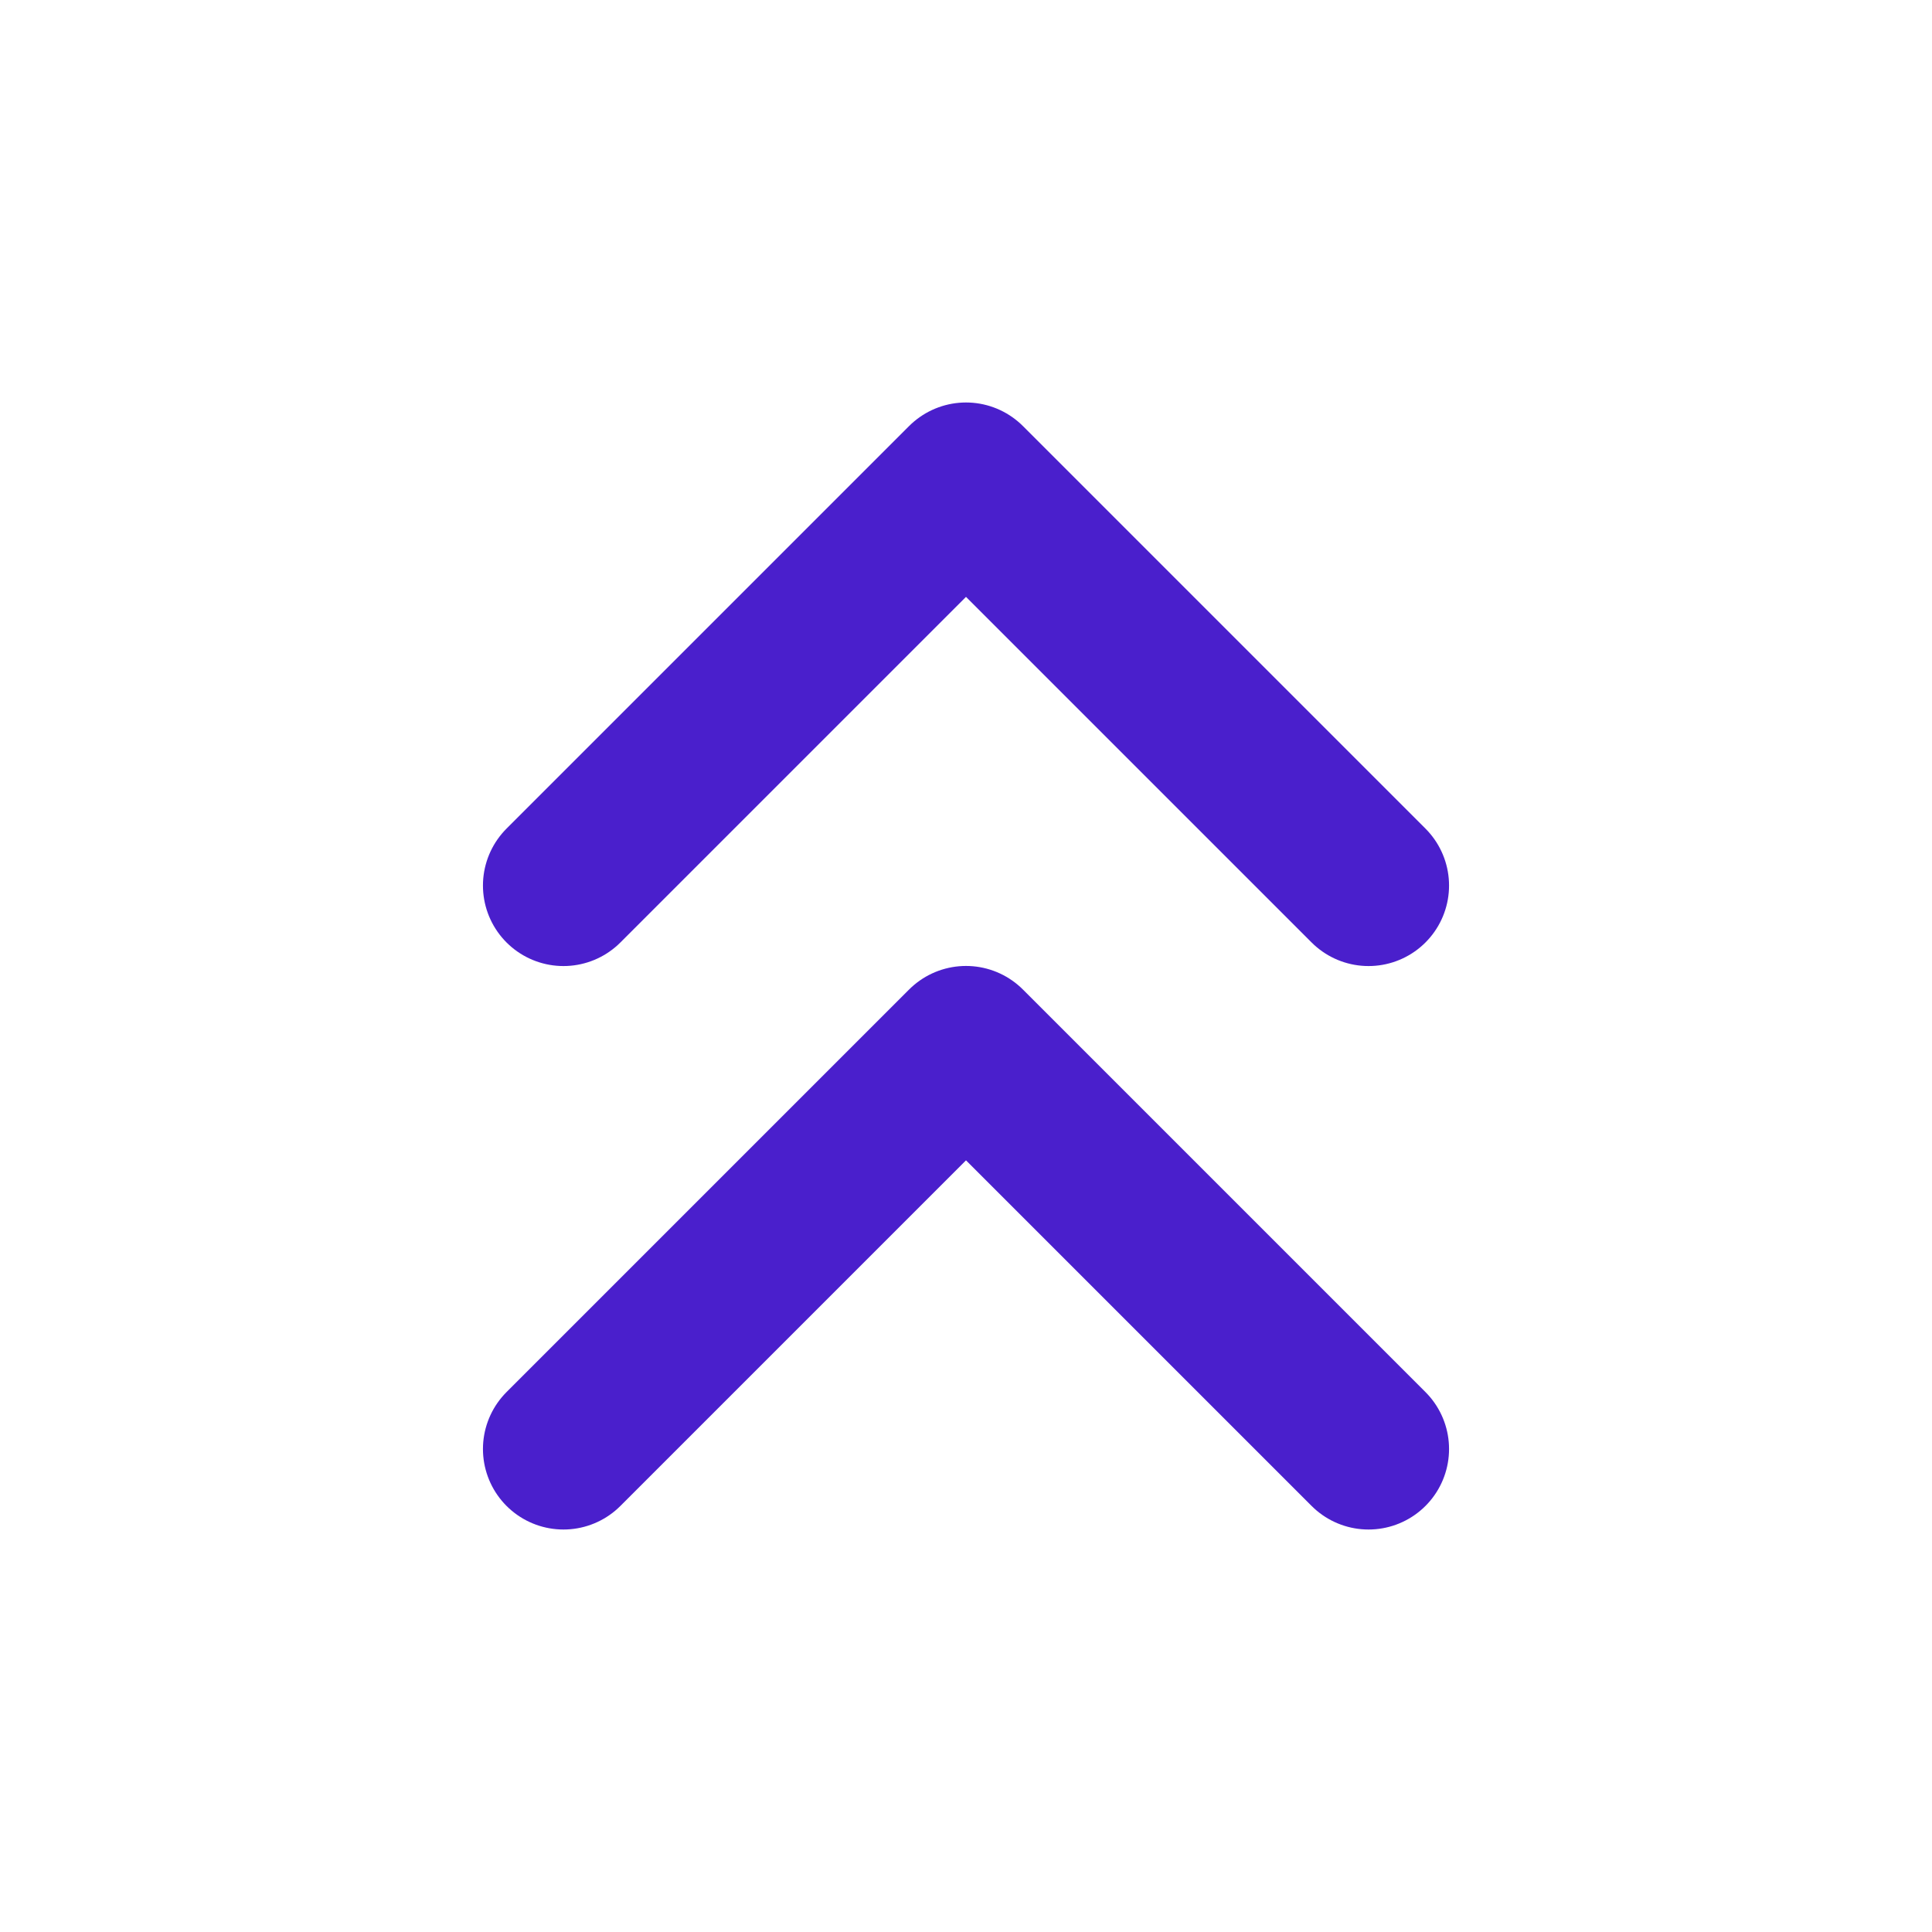
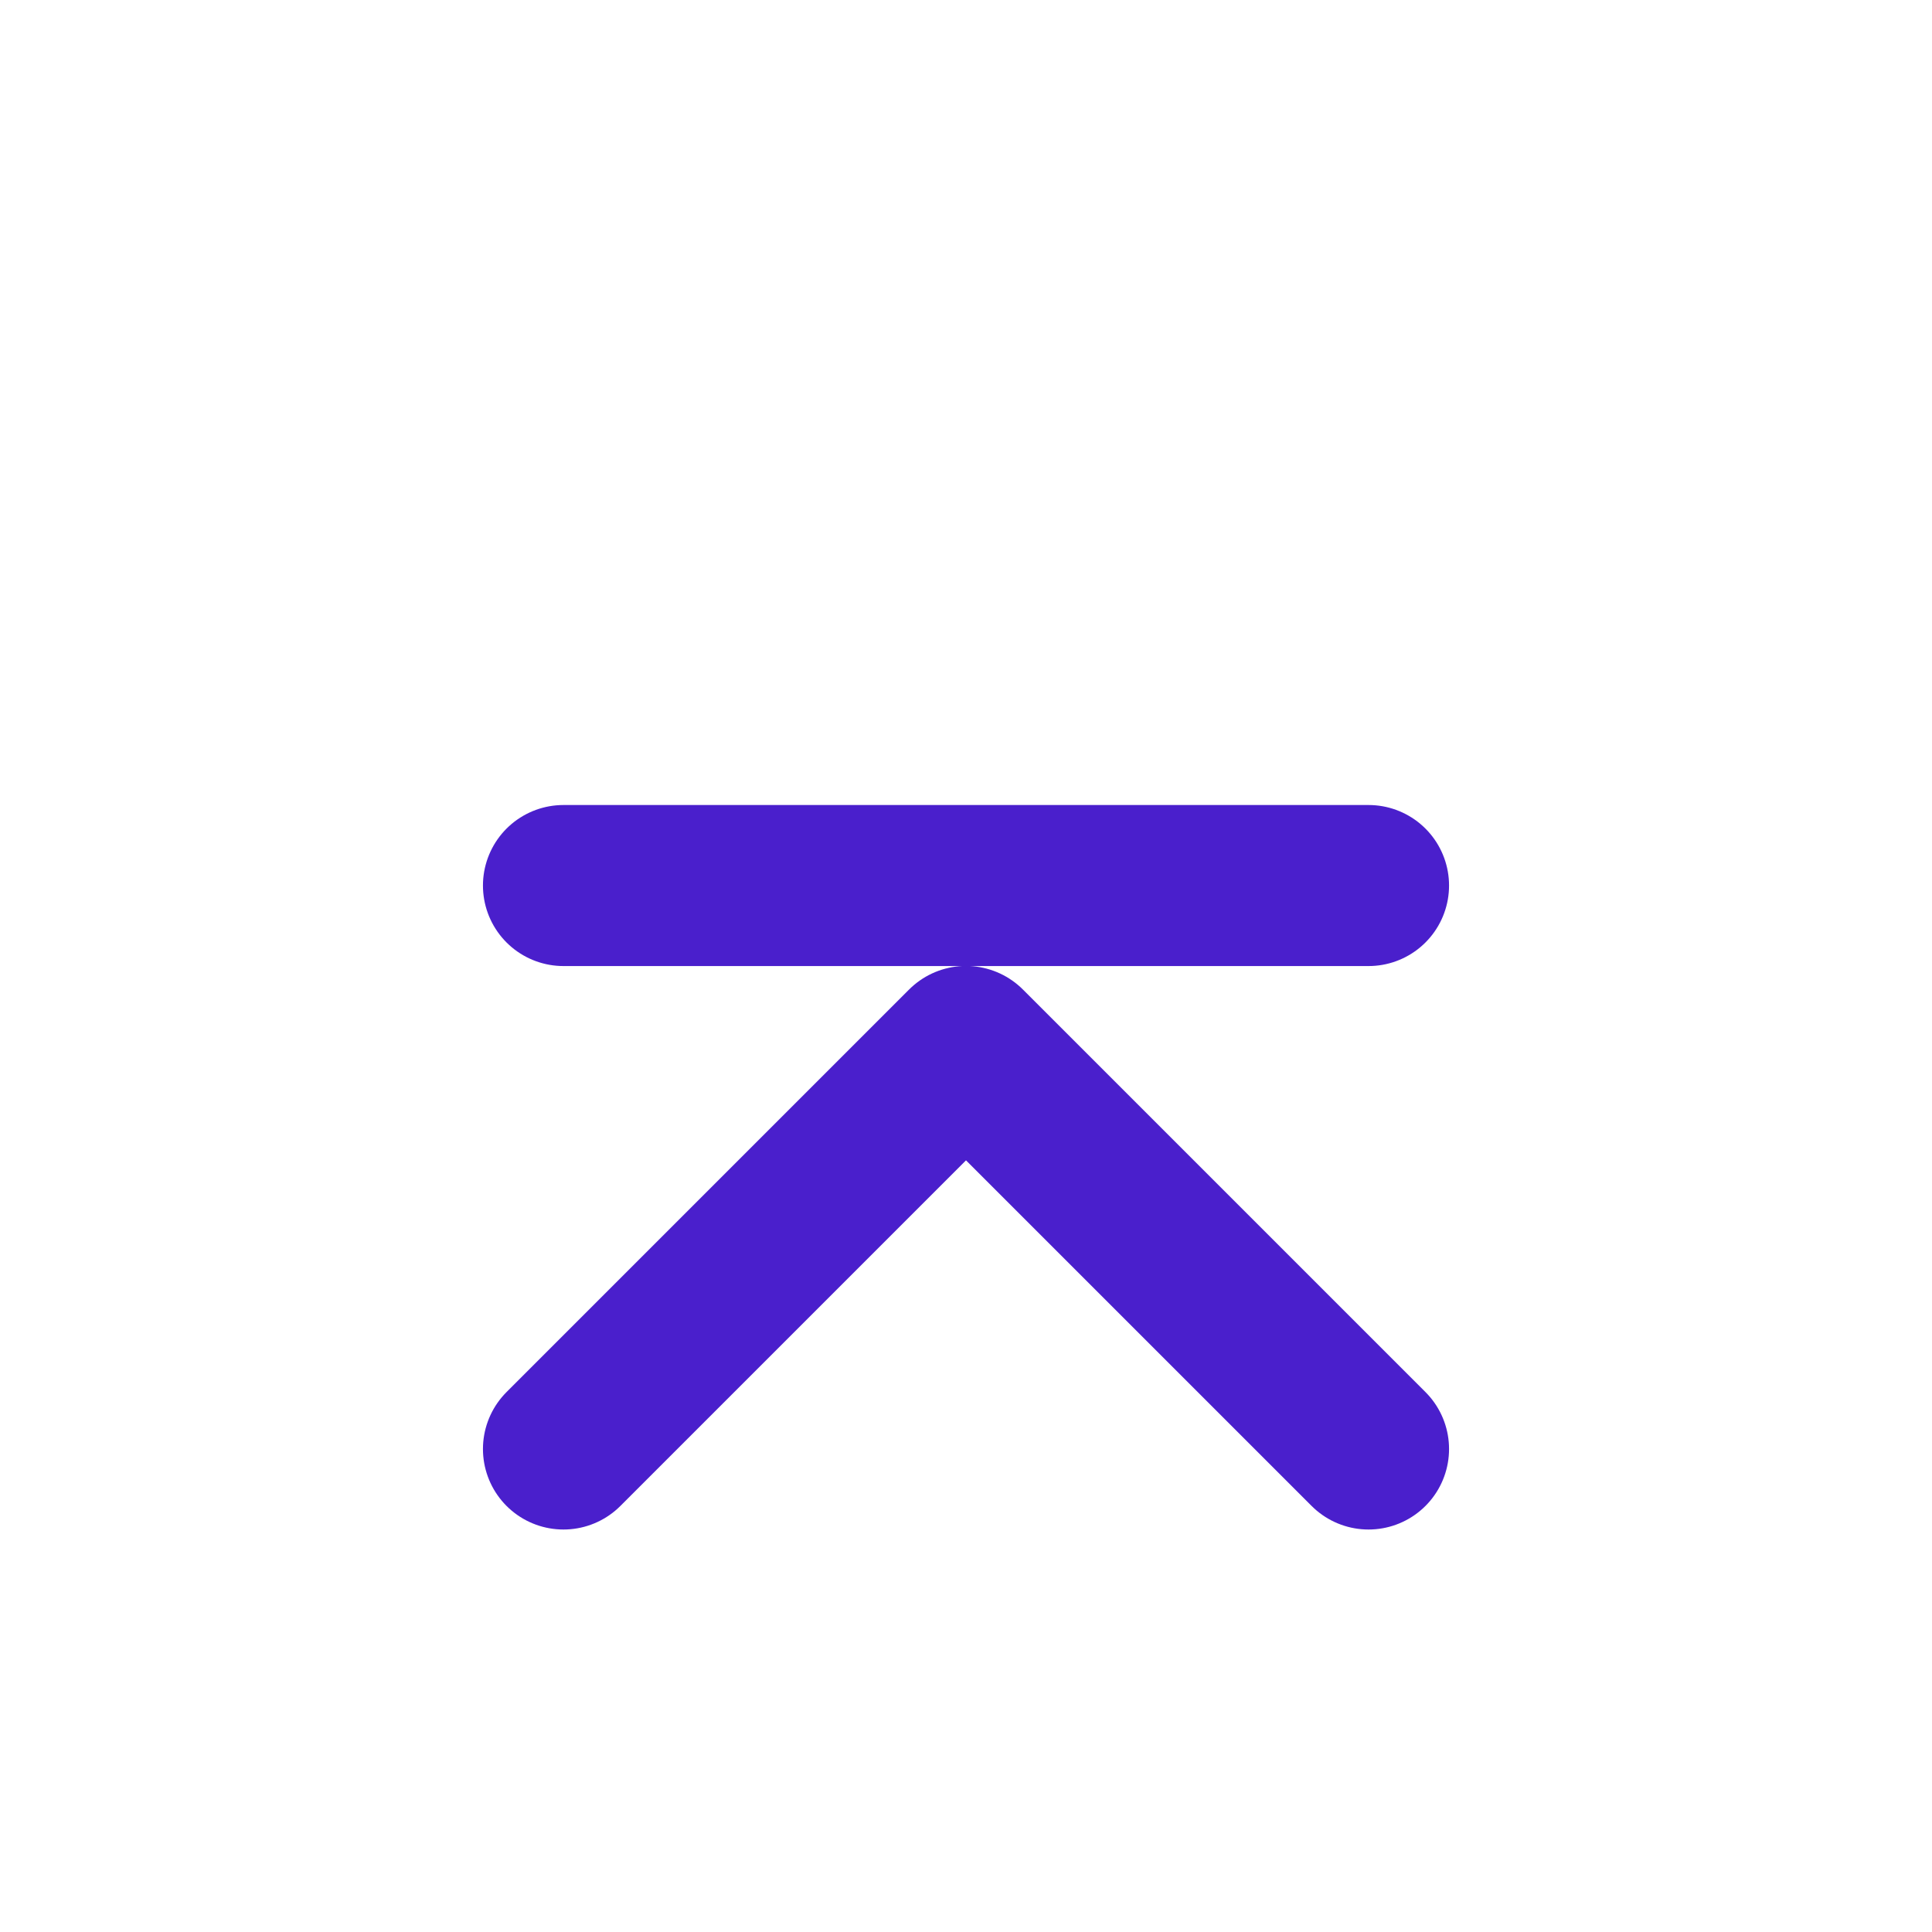
<svg xmlns="http://www.w3.org/2000/svg" width="20" height="20" viewBox="0 0 20 20" fill="none">
-   <path d="M14.167 15L10 10.833L5.833 15M14.167 9.167L10 5L5.833 9.167" stroke="#4A1FCC" stroke-width="1.667" stroke-linecap="round" stroke-linejoin="round" />
+   <path d="M14.167 15L10 10.833L5.833 15M14.167 9.167L5.833 9.167" stroke="#4A1FCC" stroke-width="1.667" stroke-linecap="round" stroke-linejoin="round" />
</svg>